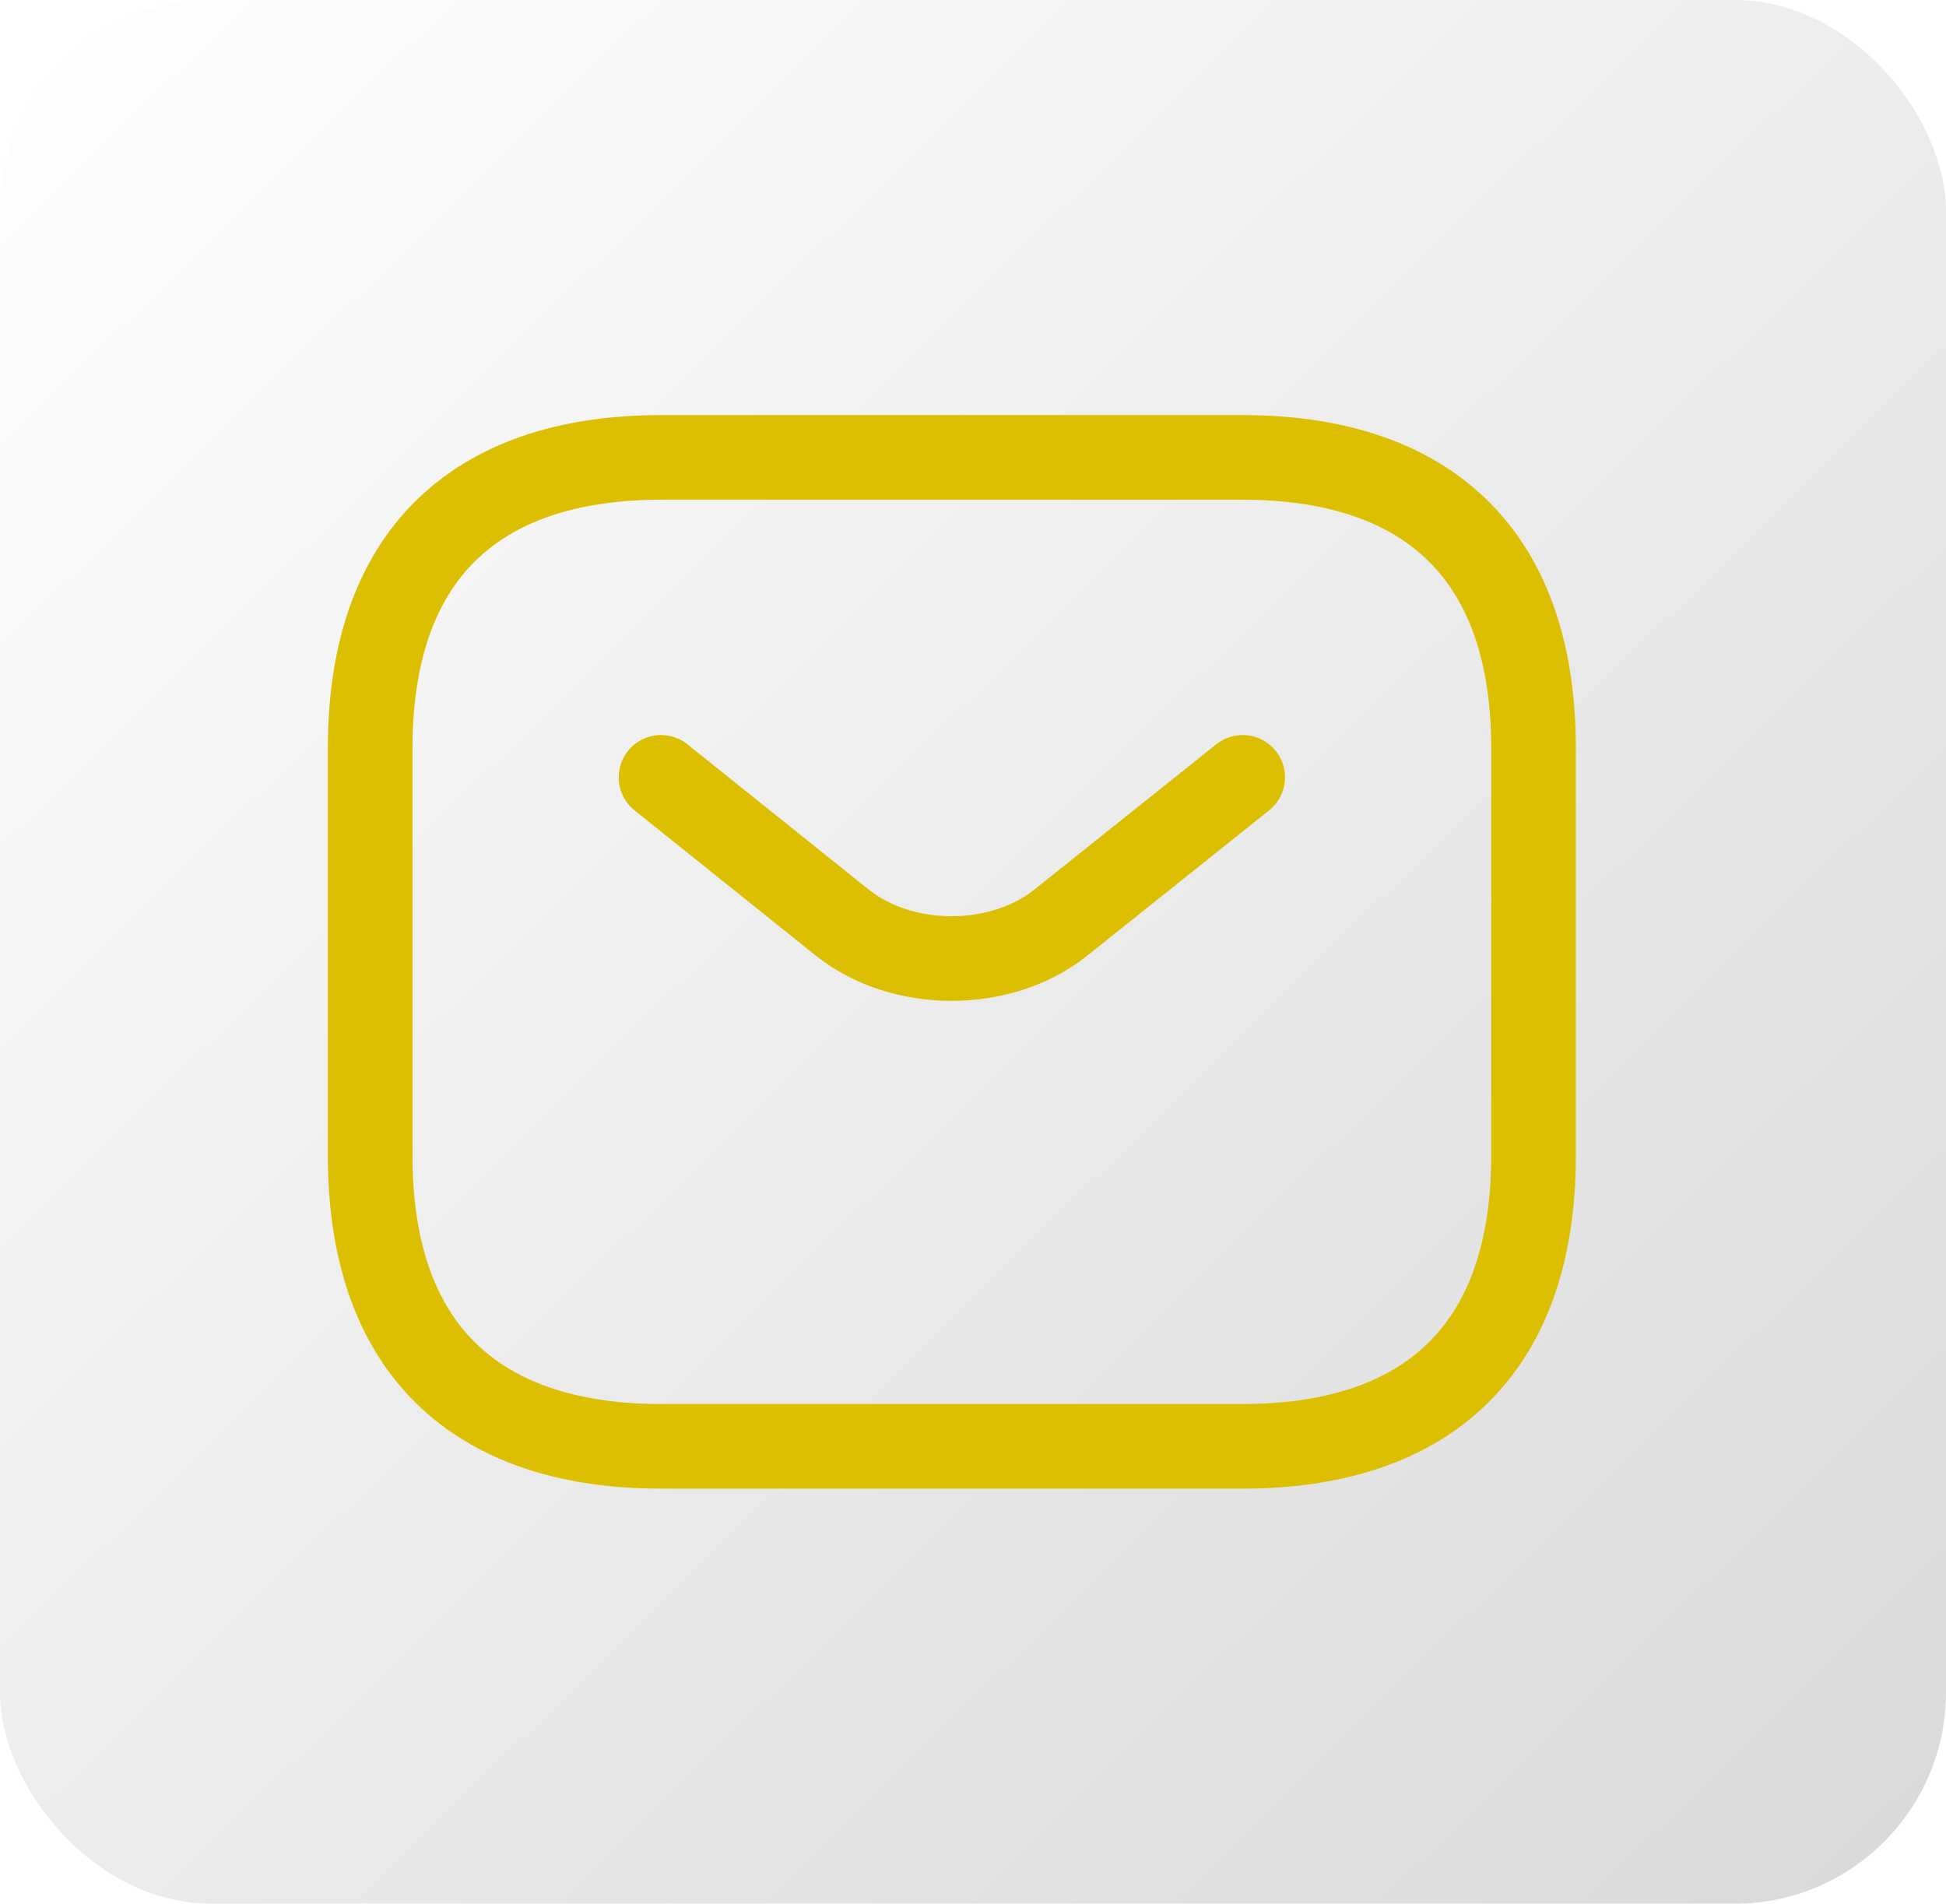
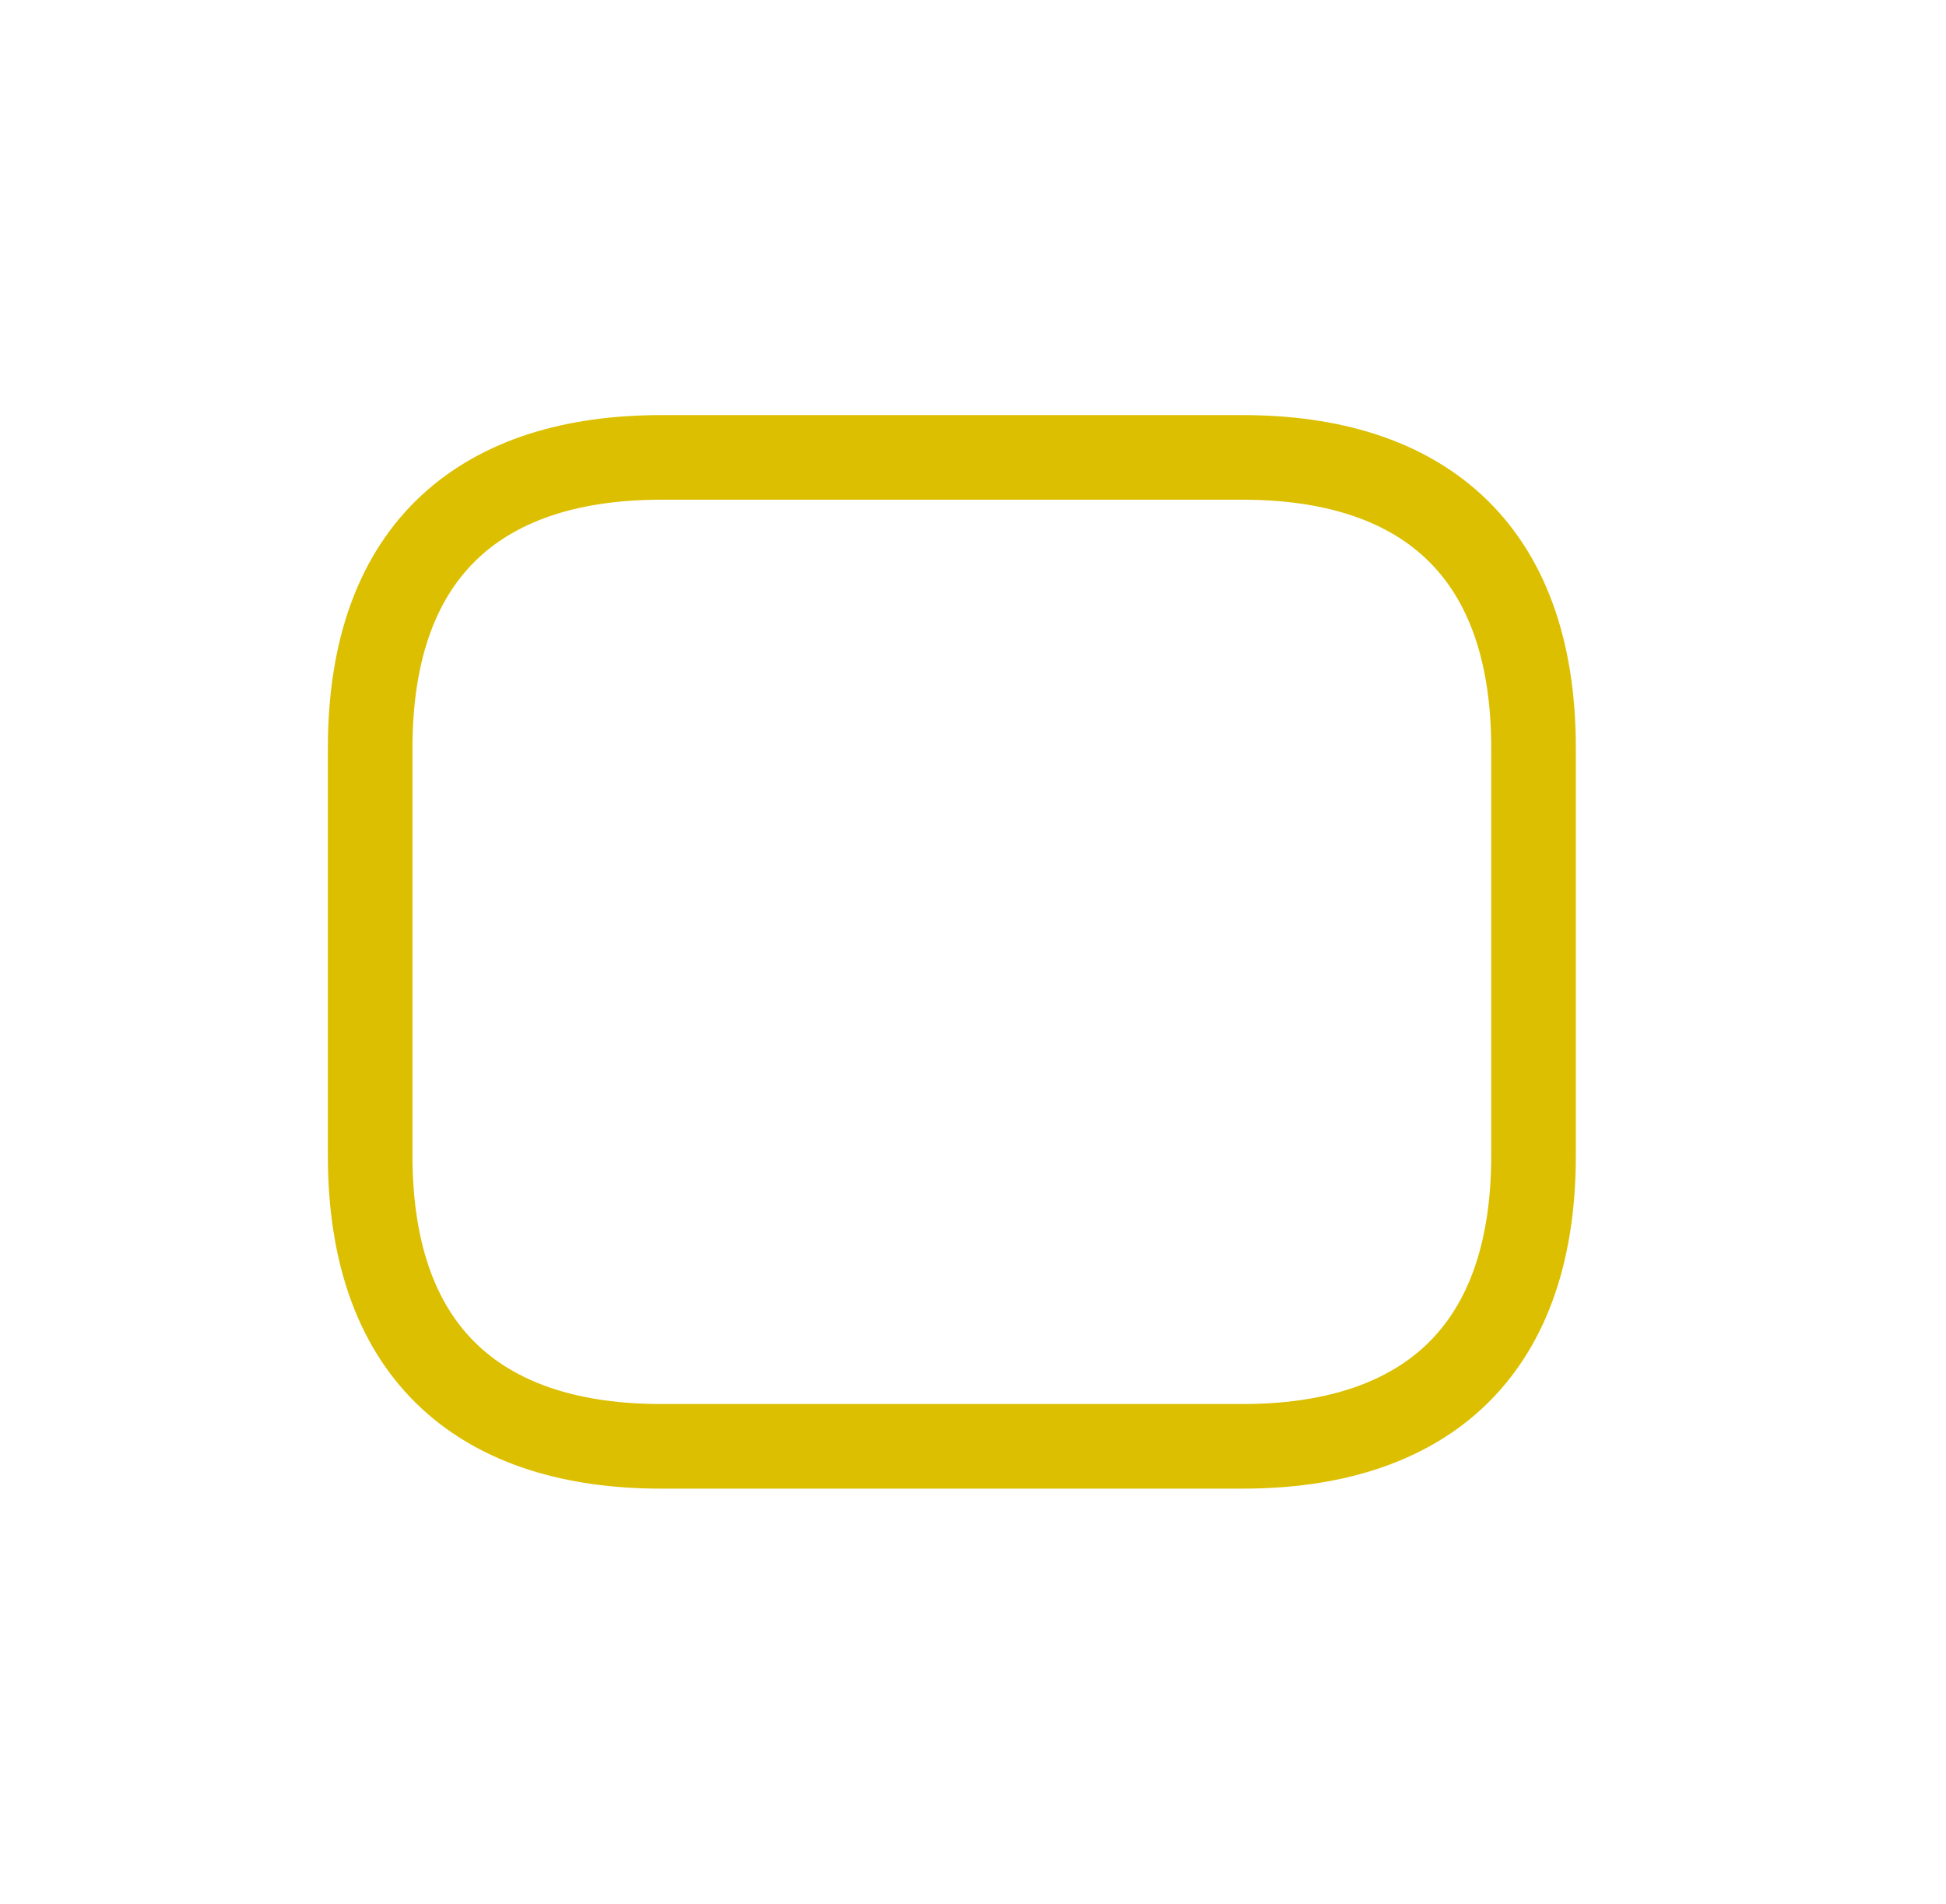
<svg xmlns="http://www.w3.org/2000/svg" width="46" height="45" viewBox="0 0 46 45" fill="none">
  <g filter="url(#filter0_ii_64_201)">
-     <rect width="46" height="45" rx="5" fill="url(#paint0_linear_64_201)" />
    <path d="M29.375 34.188H15.625C11.5 34.188 8.75 32.125 8.75 27.312V17.688C8.75 12.875 11.5 10.812 15.625 10.812H29.375C33.5 10.812 36.25 12.875 36.25 17.688V27.312C36.25 32.125 33.5 34.188 29.375 34.188Z" stroke="#DCBF00" stroke-width="2" stroke-miterlimit="10" stroke-linecap="round" stroke-linejoin="round" />
-     <path d="M29.375 18.375L25.071 21.812C23.655 22.94 21.331 22.94 19.915 21.812L15.625 18.375" stroke="#DCBF00" stroke-width="2" stroke-miterlimit="10" stroke-linecap="round" stroke-linejoin="round" />
  </g>
  <defs>
    <filter id="filter0_ii_64_201" x="-5" y="-5" width="56" height="55" filterUnits="userSpaceOnUse" color-interpolation-filters="sRGB">
      <feFlood flood-opacity="0" result="BackgroundImageFix" />
      <feBlend mode="normal" in="SourceGraphic" in2="BackgroundImageFix" result="shape" />
      <feColorMatrix in="SourceAlpha" type="matrix" values="0 0 0 0 0 0 0 0 0 0 0 0 0 0 0 0 0 0 127 0" result="hardAlpha" />
      <feOffset dx="5" dy="5" />
      <feGaussianBlur stdDeviation="5" />
      <feComposite in2="hardAlpha" operator="arithmetic" k2="-1" k3="1" />
      <feColorMatrix type="matrix" values="0 0 0 0 1 0 0 0 0 1 0 0 0 0 1 0 0 0 0.65 0" />
      <feBlend mode="normal" in2="shape" result="effect1_innerShadow_64_201" />
      <feColorMatrix in="SourceAlpha" type="matrix" values="0 0 0 0 0 0 0 0 0 0 0 0 0 0 0 0 0 0 127 0" result="hardAlpha" />
      <feOffset dx="-5" dy="-5" />
      <feGaussianBlur stdDeviation="5" />
      <feComposite in2="hardAlpha" operator="arithmetic" k2="-1" k3="1" />
      <feColorMatrix type="matrix" values="0 0 0 0 1 0 0 0 0 1 0 0 0 0 1 0 0 0 0.65 0" />
      <feBlend mode="normal" in2="effect1_innerShadow_64_201" result="effect2_innerShadow_64_201" />
    </filter>
    <linearGradient id="paint0_linear_64_201" x1="0" y1="0" x2="44.989" y2="45.989" gradientUnits="userSpaceOnUse">
      <stop stop-color="white" />
      <stop offset="1" stop-color="#D9D9D9" />
    </linearGradient>
  </defs>
</svg>